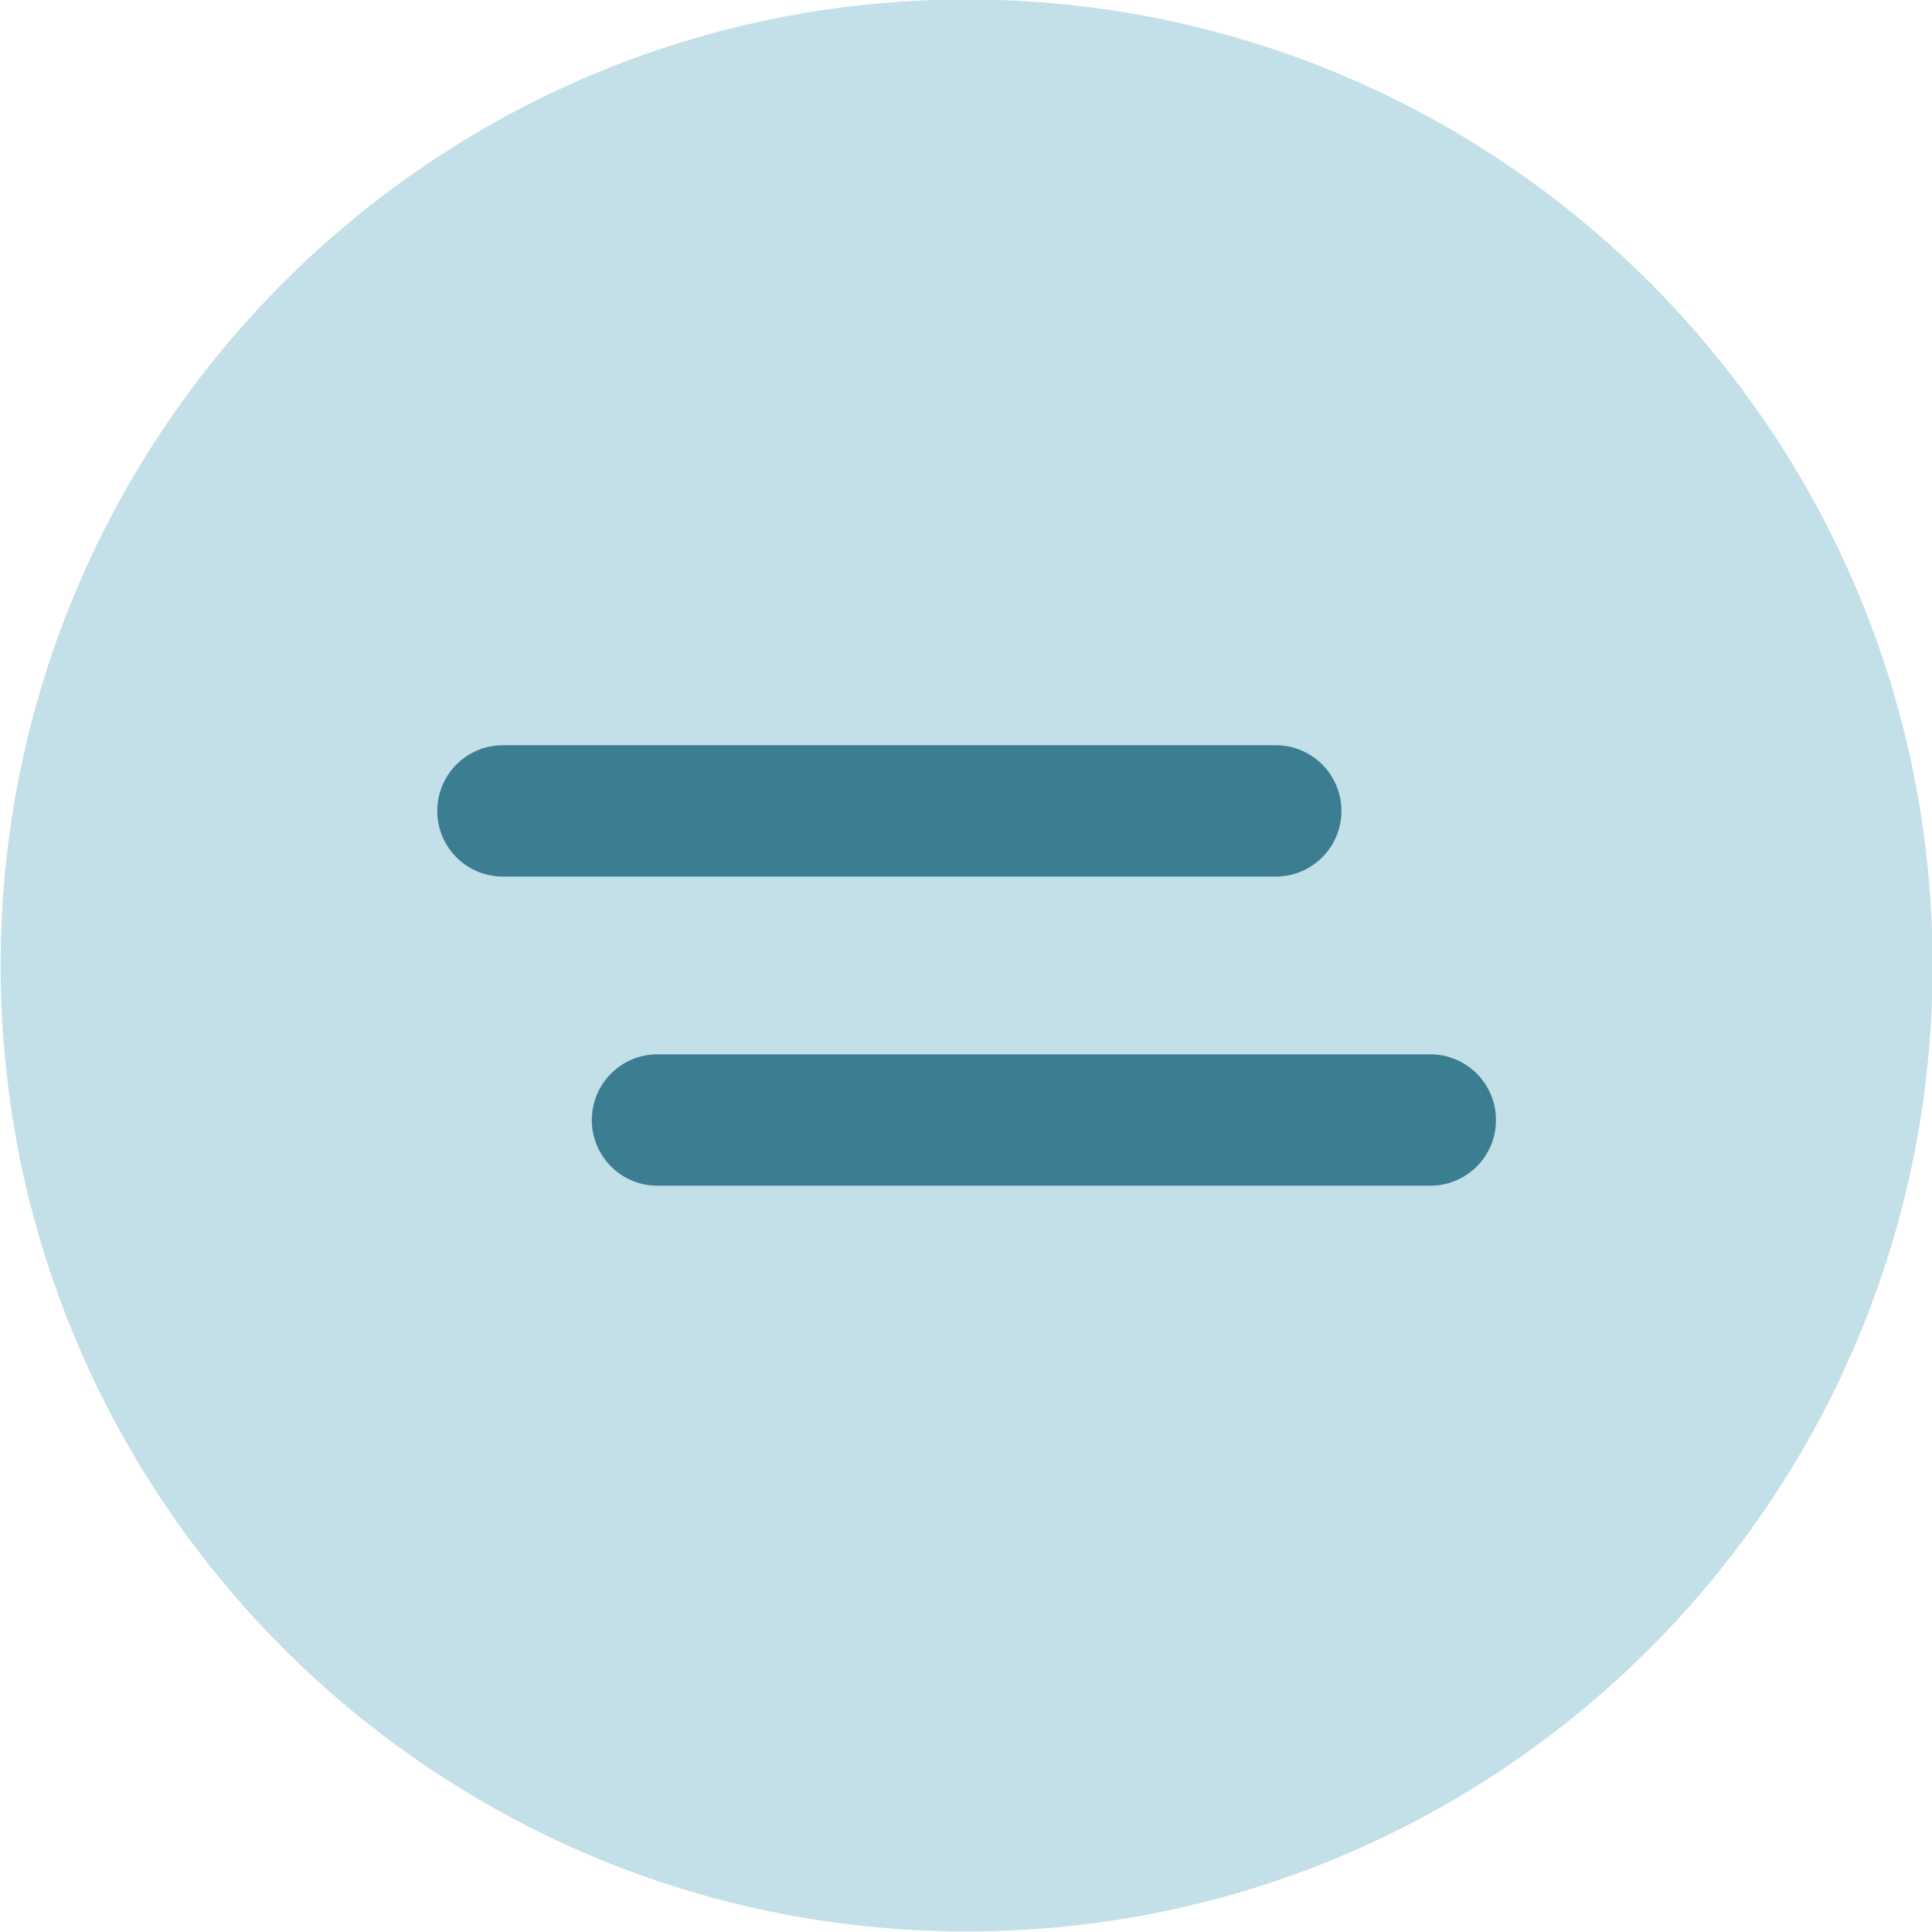
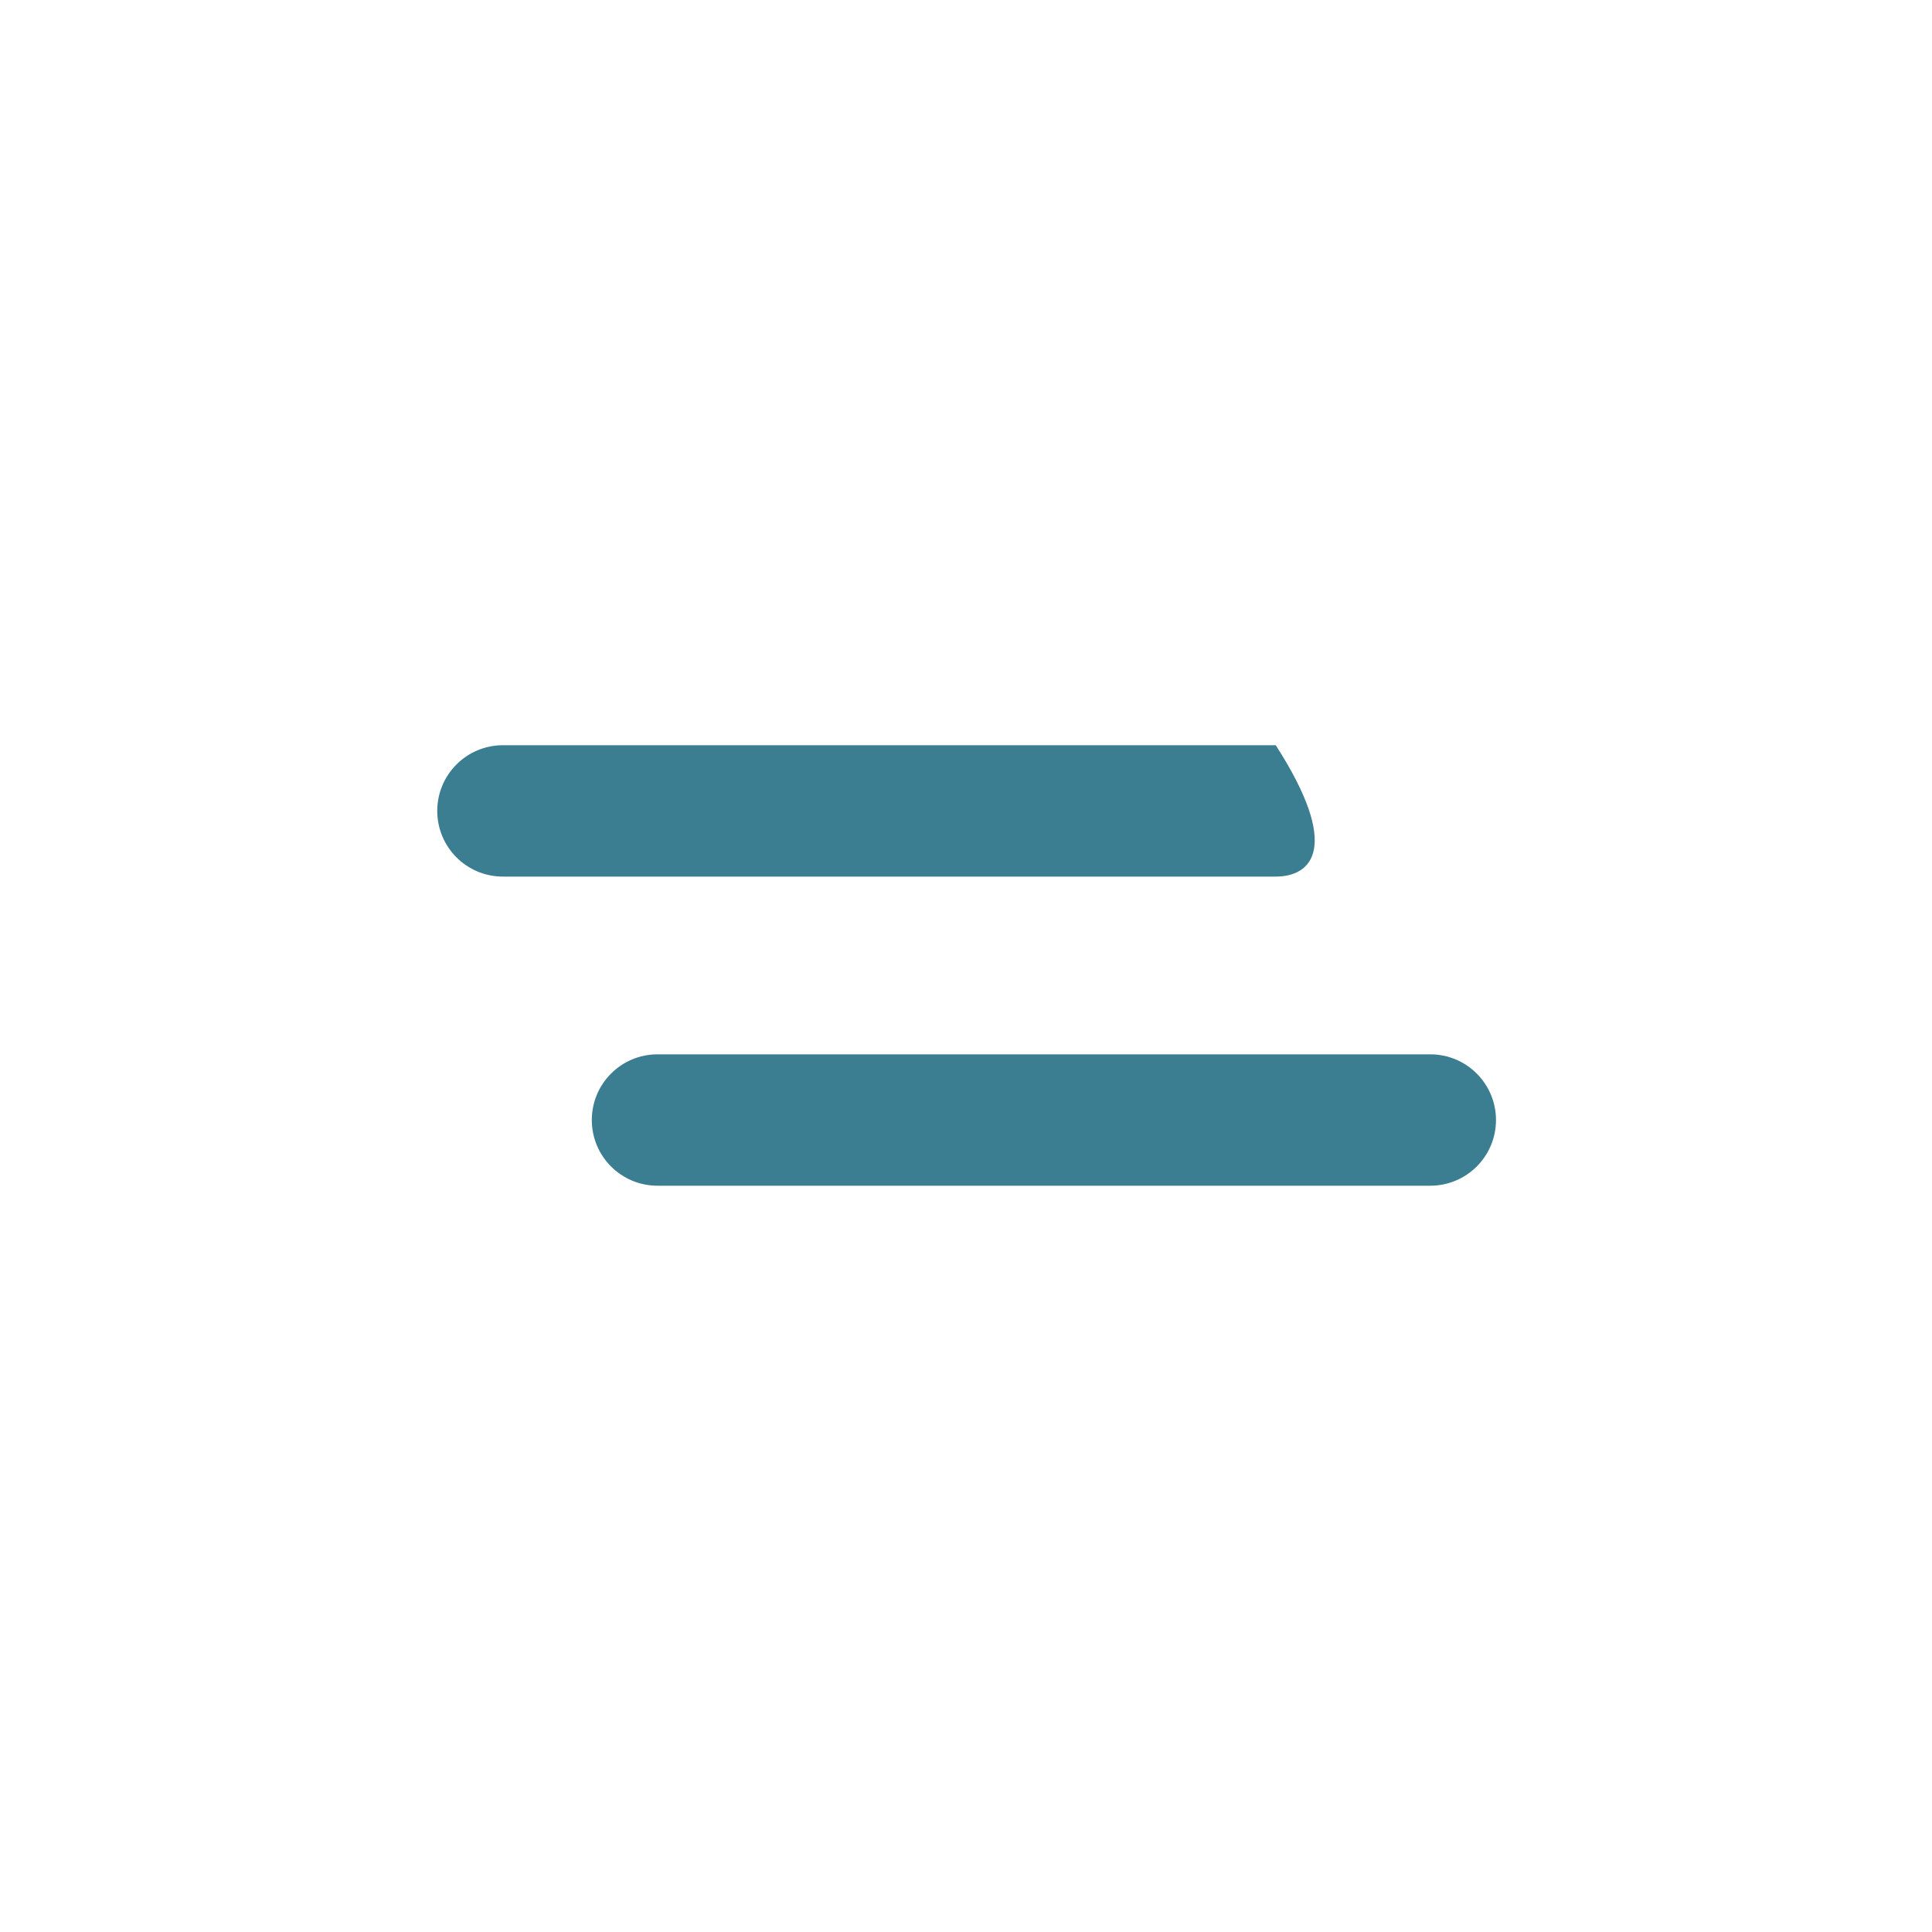
<svg xmlns="http://www.w3.org/2000/svg" width="25" height="25" viewBox="0 0 25 25" fill="none">
-   <path d="M25.008 12.493C25.008 19.397 19.411 24.993 12.508 24.993C5.604 24.993 0.008 19.397 0.008 12.493C0.008 5.59 5.604 -0.007 12.508 -0.007C19.411 -0.007 25.008 5.59 25.008 12.493Z" fill="#C3DFE8" />
-   <path fill-rule="evenodd" clip-rule="evenodd" d="M5.658 10.493C5.658 10.024 6.038 9.643 6.508 9.643H16.508C16.977 9.643 17.358 10.024 17.358 10.493C17.358 10.963 16.977 11.343 16.508 11.343H6.508C6.038 11.343 5.658 10.963 5.658 10.493Z" fill="#3B7D91" />
+   <path fill-rule="evenodd" clip-rule="evenodd" d="M5.658 10.493C5.658 10.024 6.038 9.643 6.508 9.643H16.508C17.358 10.963 16.977 11.343 16.508 11.343H6.508C6.038 11.343 5.658 10.963 5.658 10.493Z" fill="#3B7D91" />
  <path fill-rule="evenodd" clip-rule="evenodd" d="M7.658 14.493C7.658 14.024 8.038 13.643 8.508 13.643H18.508C18.977 13.643 19.358 14.024 19.358 14.493C19.358 14.963 18.977 15.343 18.508 15.343H8.508C8.038 15.343 7.658 14.963 7.658 14.493Z" fill="#3B7D91" />
</svg>